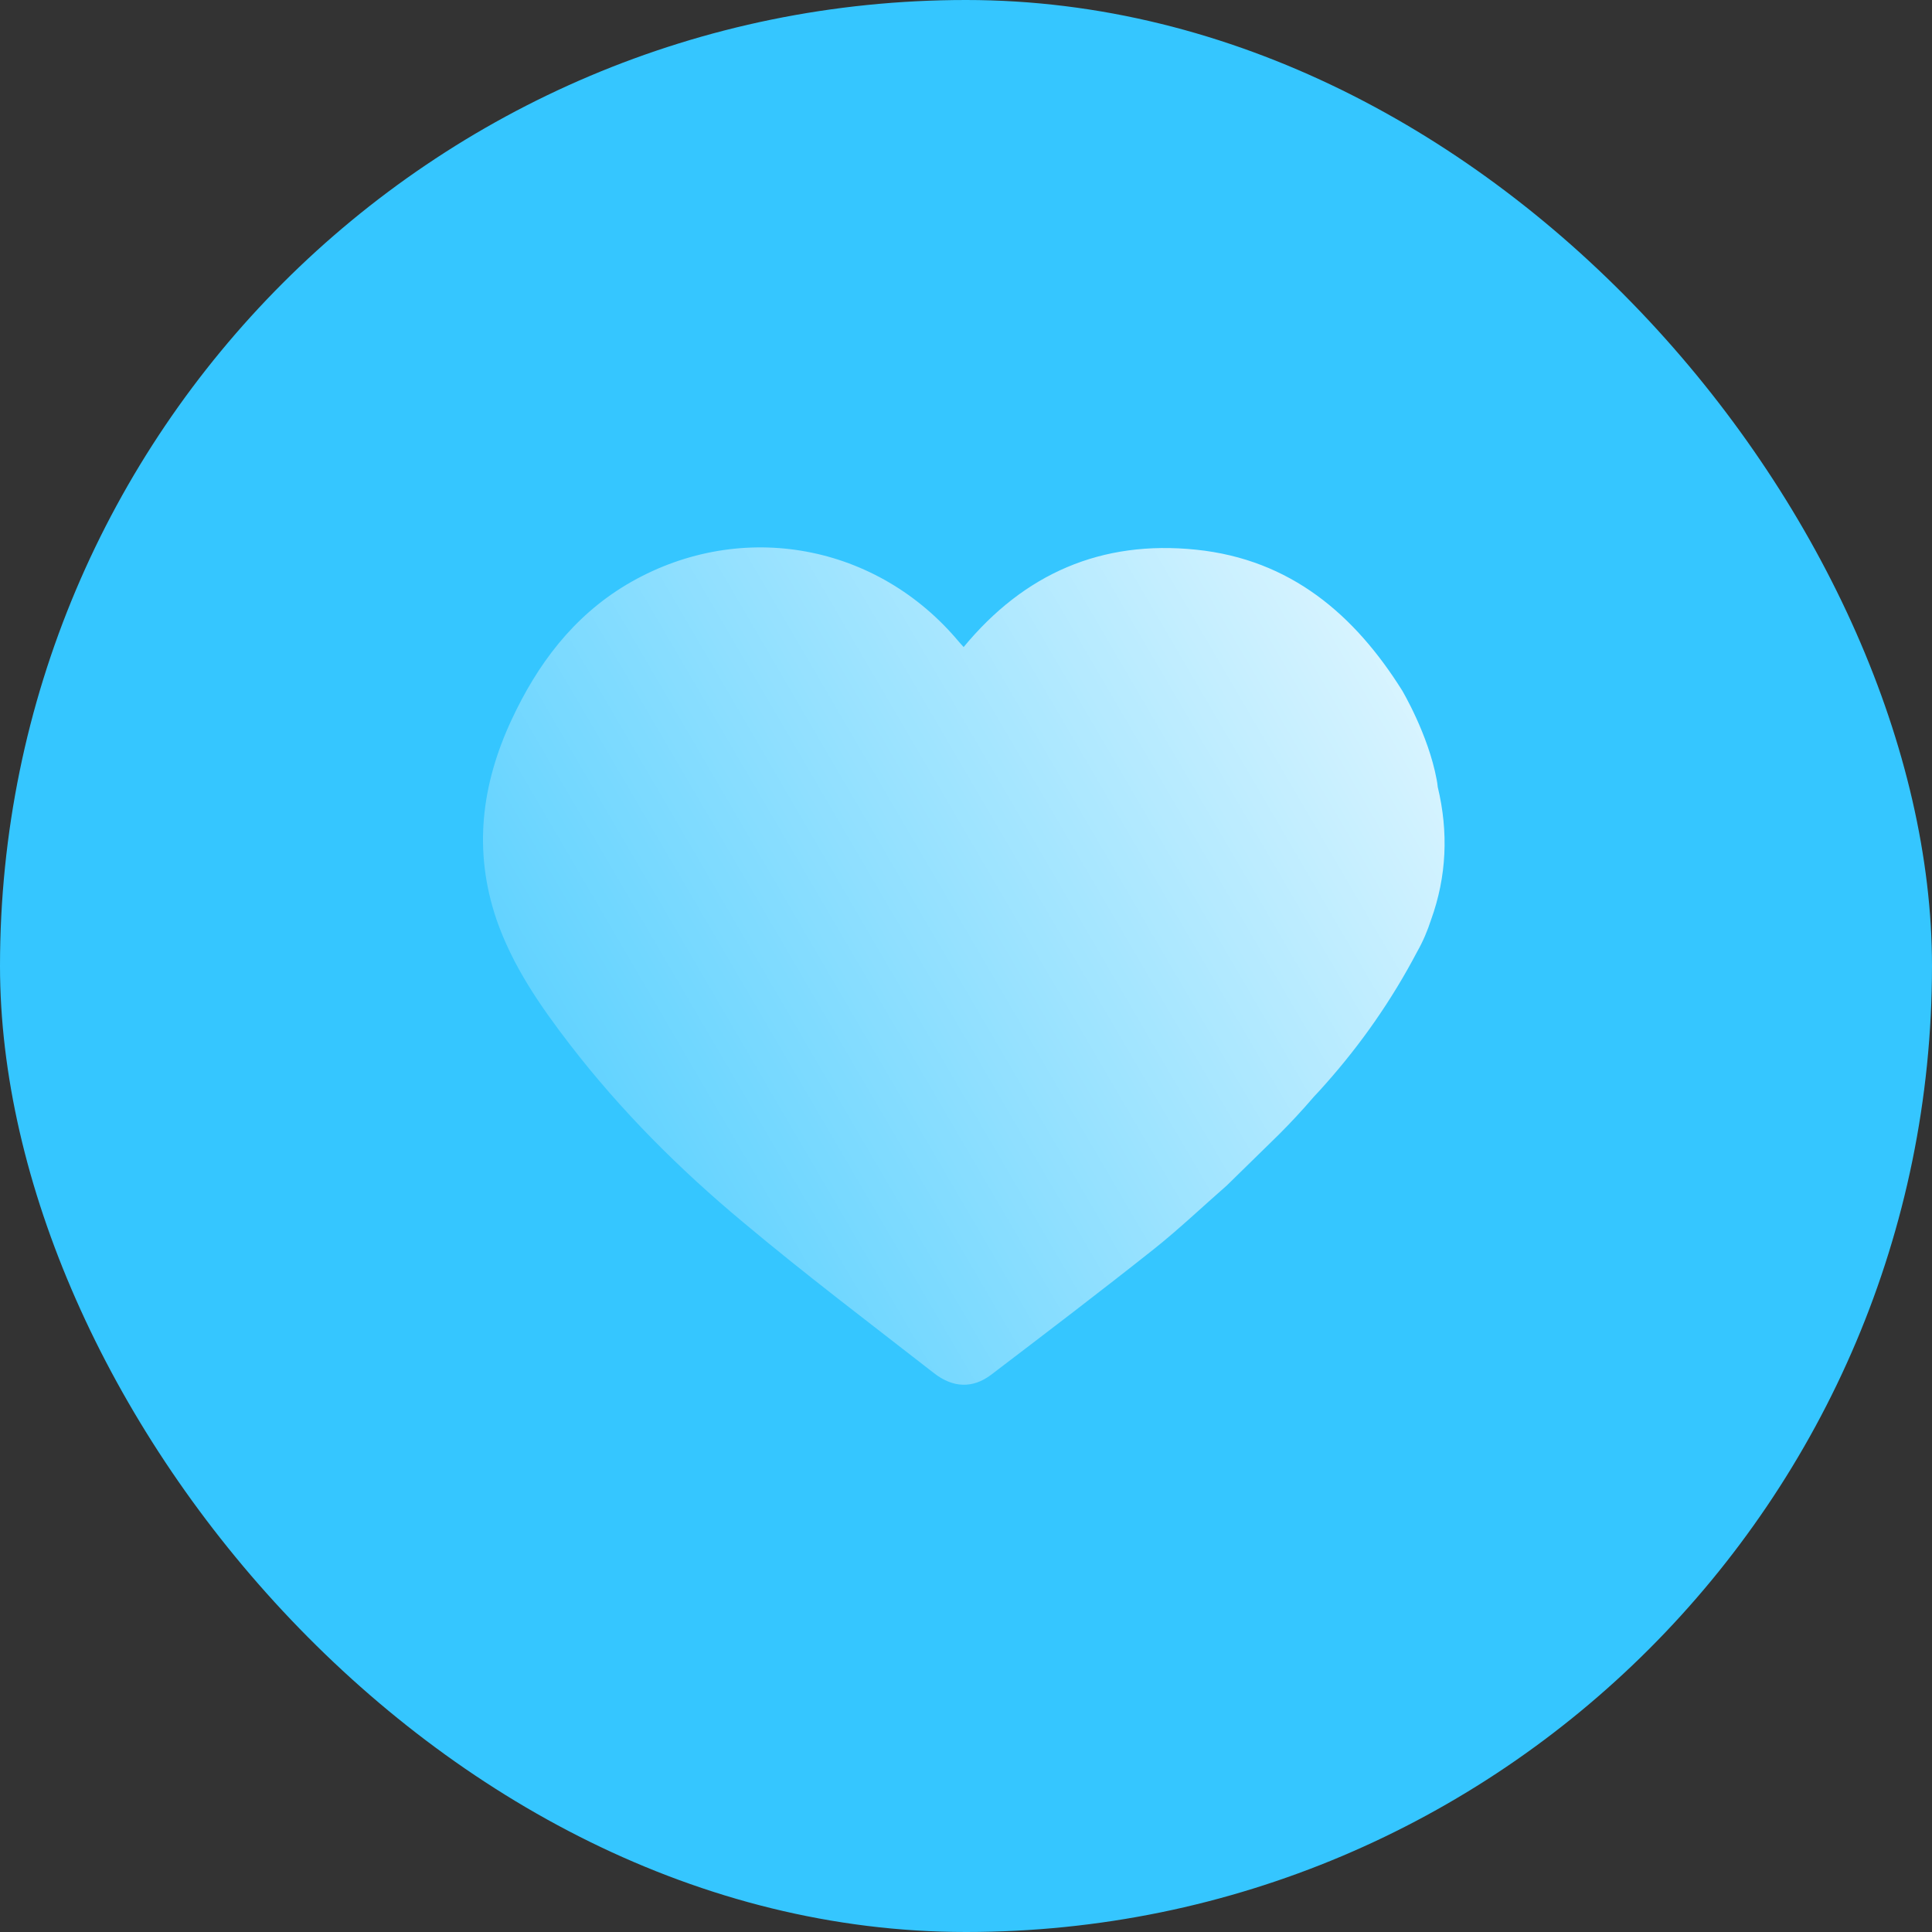
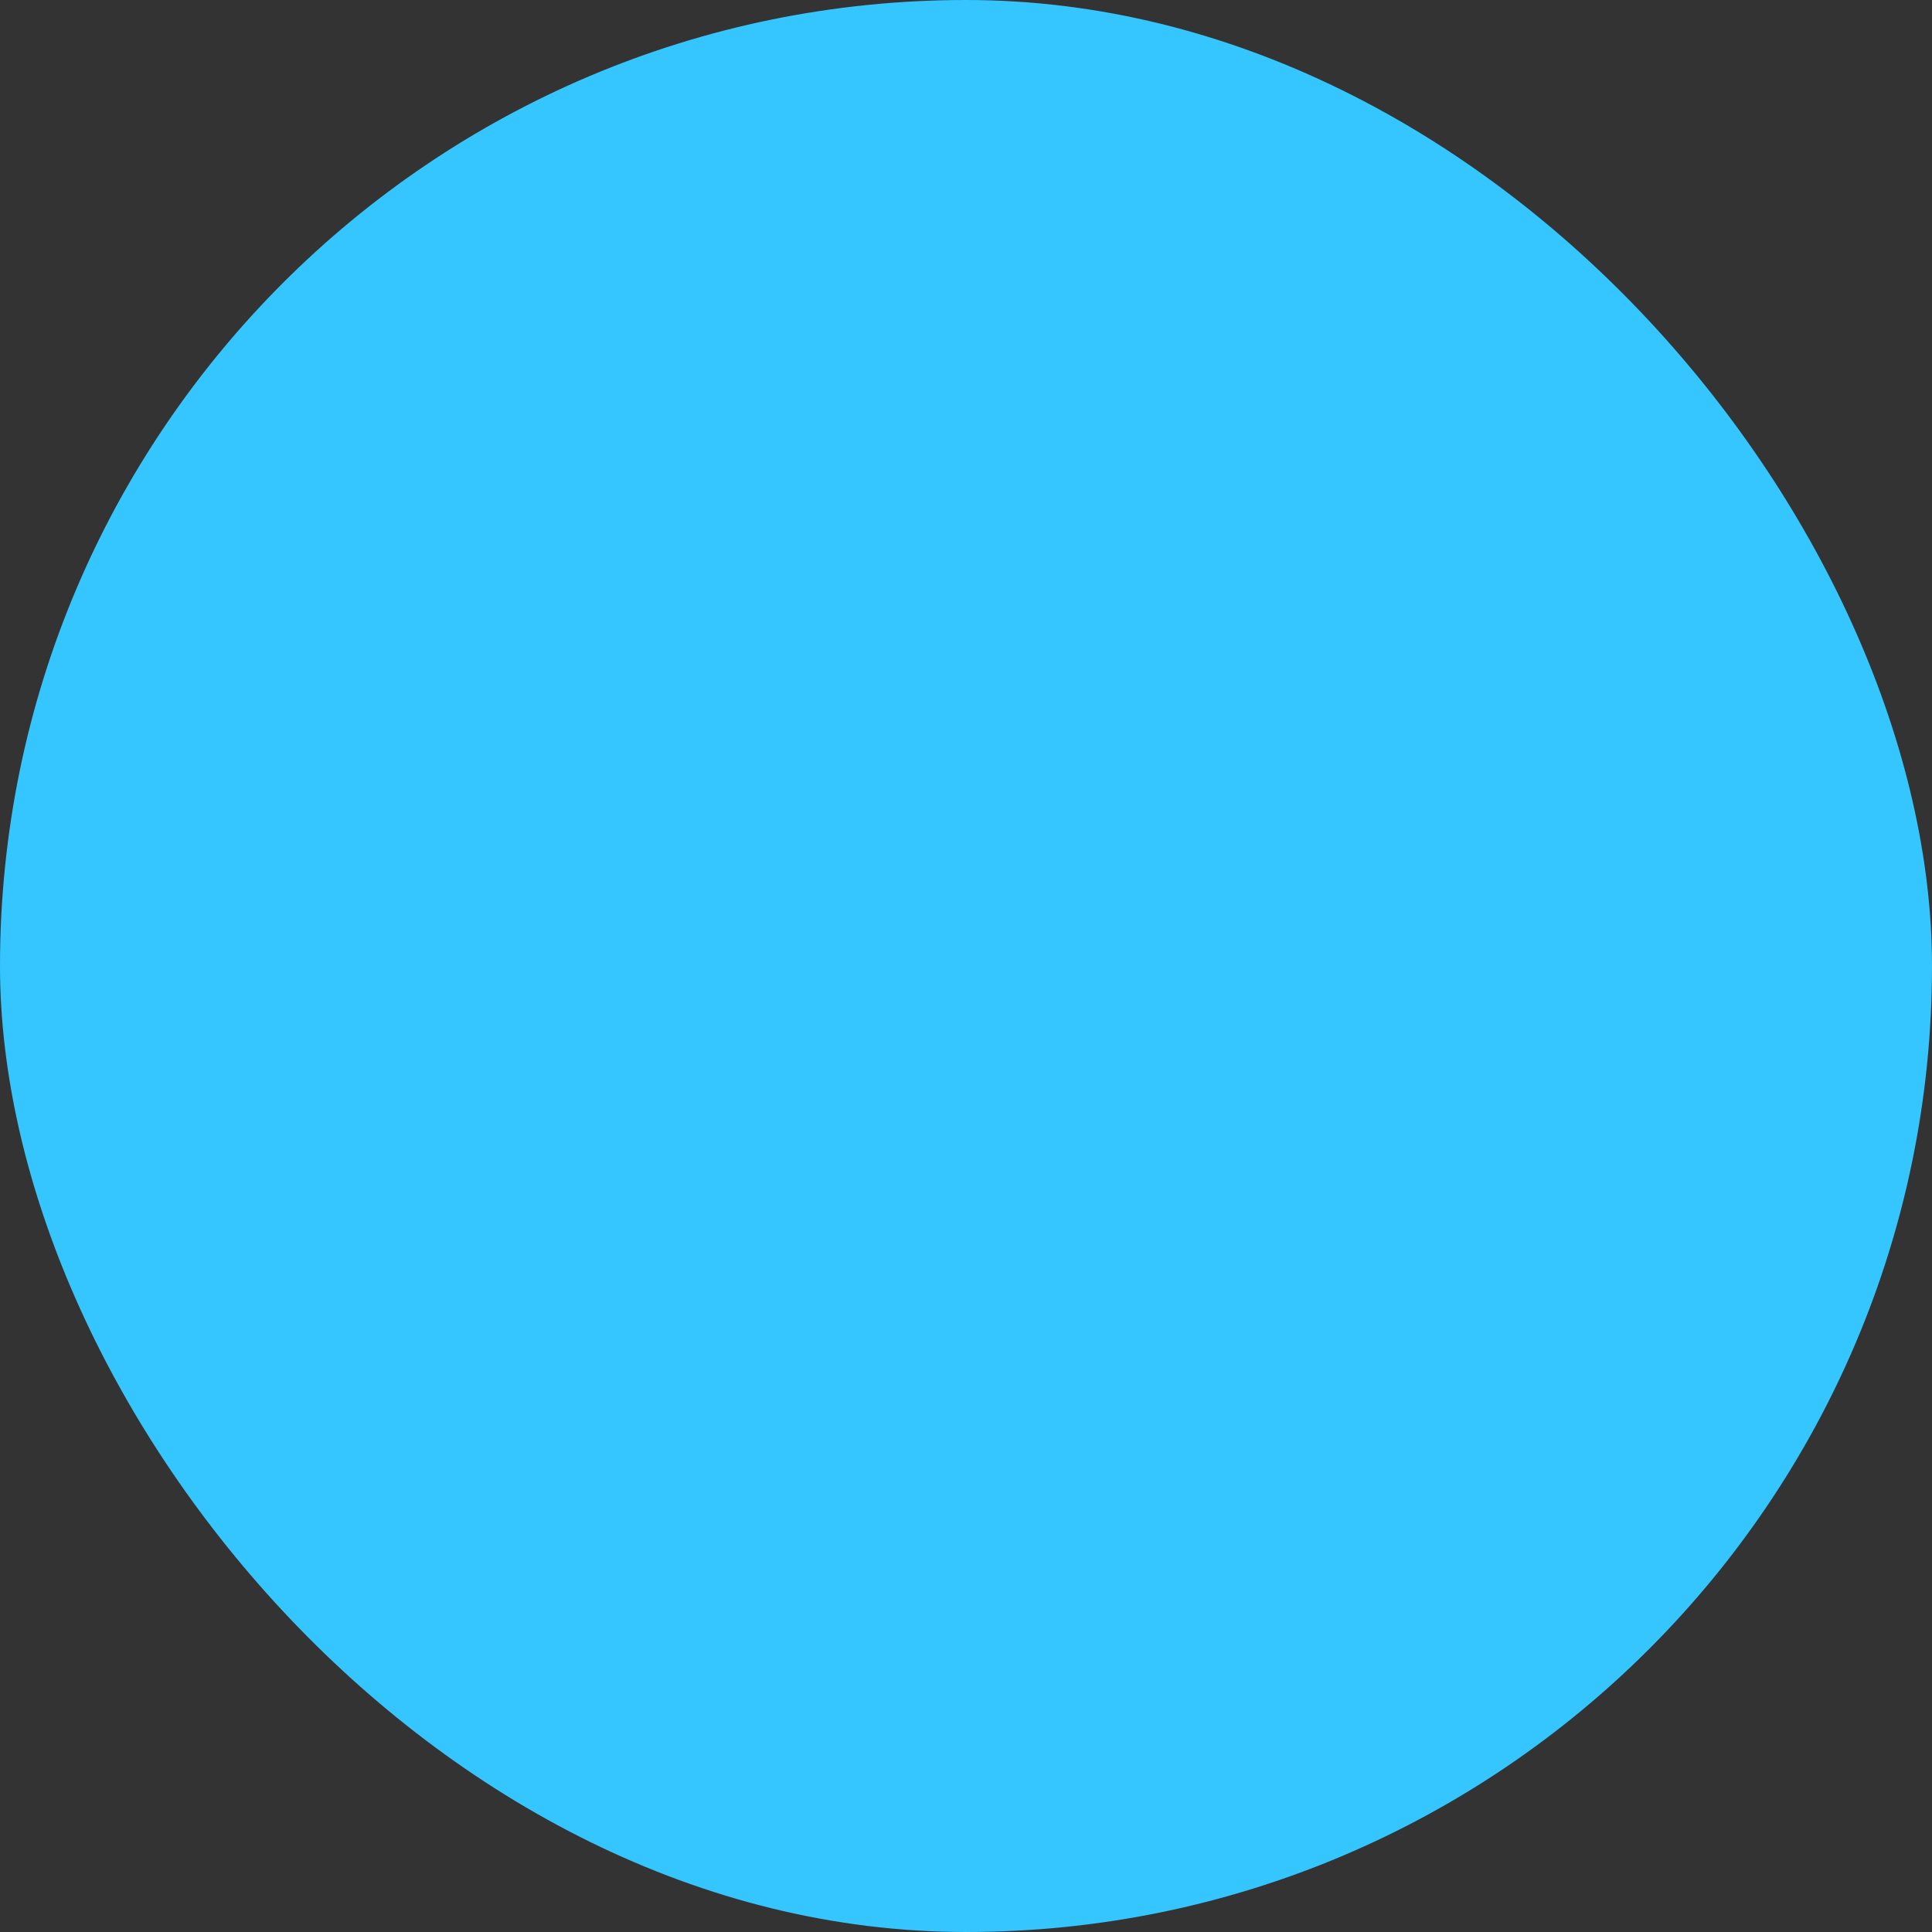
<svg xmlns="http://www.w3.org/2000/svg" width="104" height="104" viewBox="0 0 104 104" fill="none">
  <rect x="0" y="0" width="104" height="104" fill="#333333" stroke="none" />
  <rect width="104" height="104" rx="52" fill="#35C6FF" />
-   <path d="M77.035 49.509C76.84 50.108 76.601 50.677 76.286 51.231C74.923 53.823 73.276 56.189 71.344 58.361C71.149 58.586 70.939 58.81 70.729 59.035C70.1 59.769 69.471 60.443 68.857 61.057C66.041 63.813 66.041 63.813 66.041 63.813C64.723 64.966 63.48 66.149 62.147 67.213C59.242 69.519 56.291 71.766 53.34 74.013C52.367 74.746 51.303 74.716 50.285 73.923C46.825 71.227 43.335 68.591 39.98 65.775C36.565 62.929 33.42 59.784 30.694 56.249C29.091 54.167 27.594 52.01 26.725 49.494C25.467 45.795 25.916 42.23 27.534 38.755C28.927 35.76 30.844 33.198 33.719 31.476C39.636 27.956 46.945 29.154 51.438 34.337C51.573 34.501 51.723 34.666 51.873 34.831C55.138 30.877 59.286 29.064 64.379 29.589C69.486 30.113 72.931 33.108 75.477 37.167C75.477 37.167 76.885 39.534 77.335 41.96C77.365 42.095 77.379 42.23 77.394 42.365C77.979 44.791 77.874 47.188 77.035 49.509Z" fill="url(#paint0_linear)" />
  <defs>
    <linearGradient id="paint0_linear" x1="84.998" y1="20.912" x2="12.674" y2="63.164" gradientUnits="userSpaceOnUse">
      <stop stop-color="white" />
      <stop offset="1" stop-color="white" stop-opacity="0" />
    </linearGradient>
  </defs>
</svg>